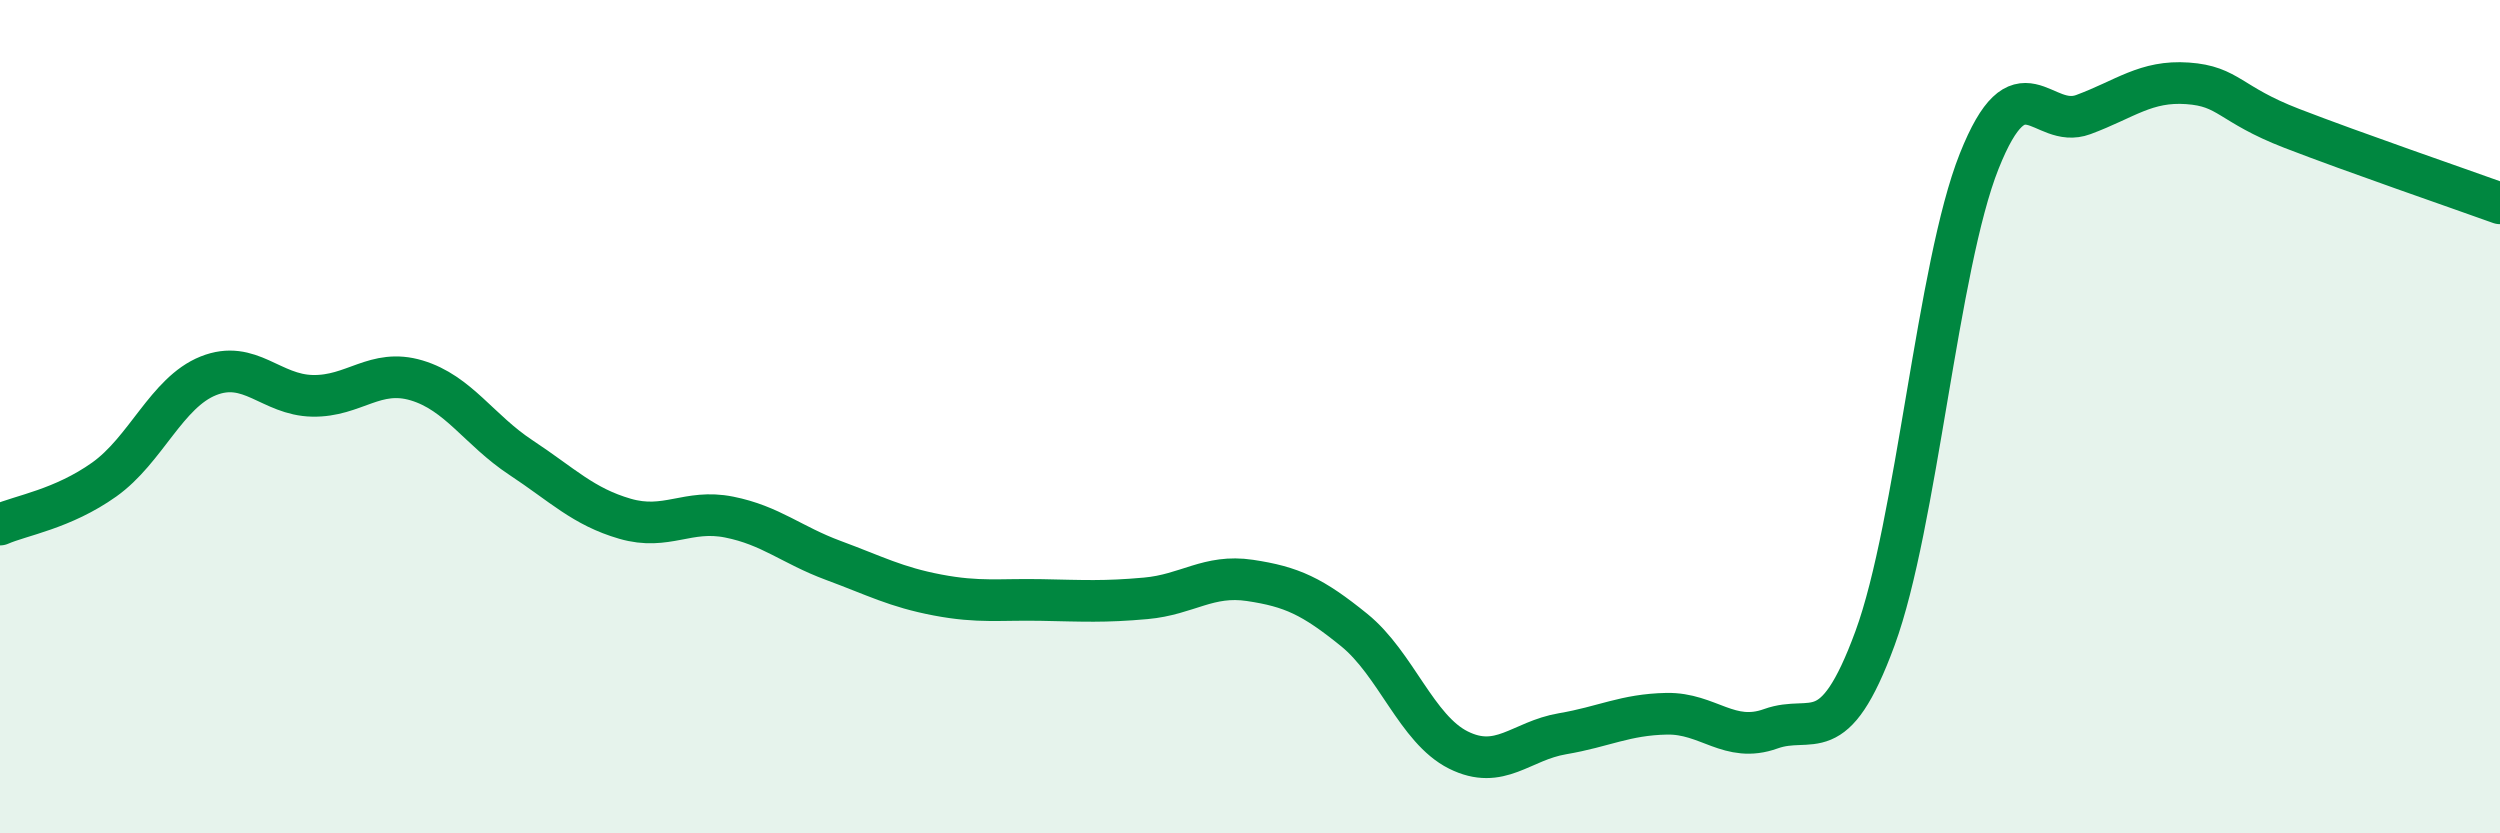
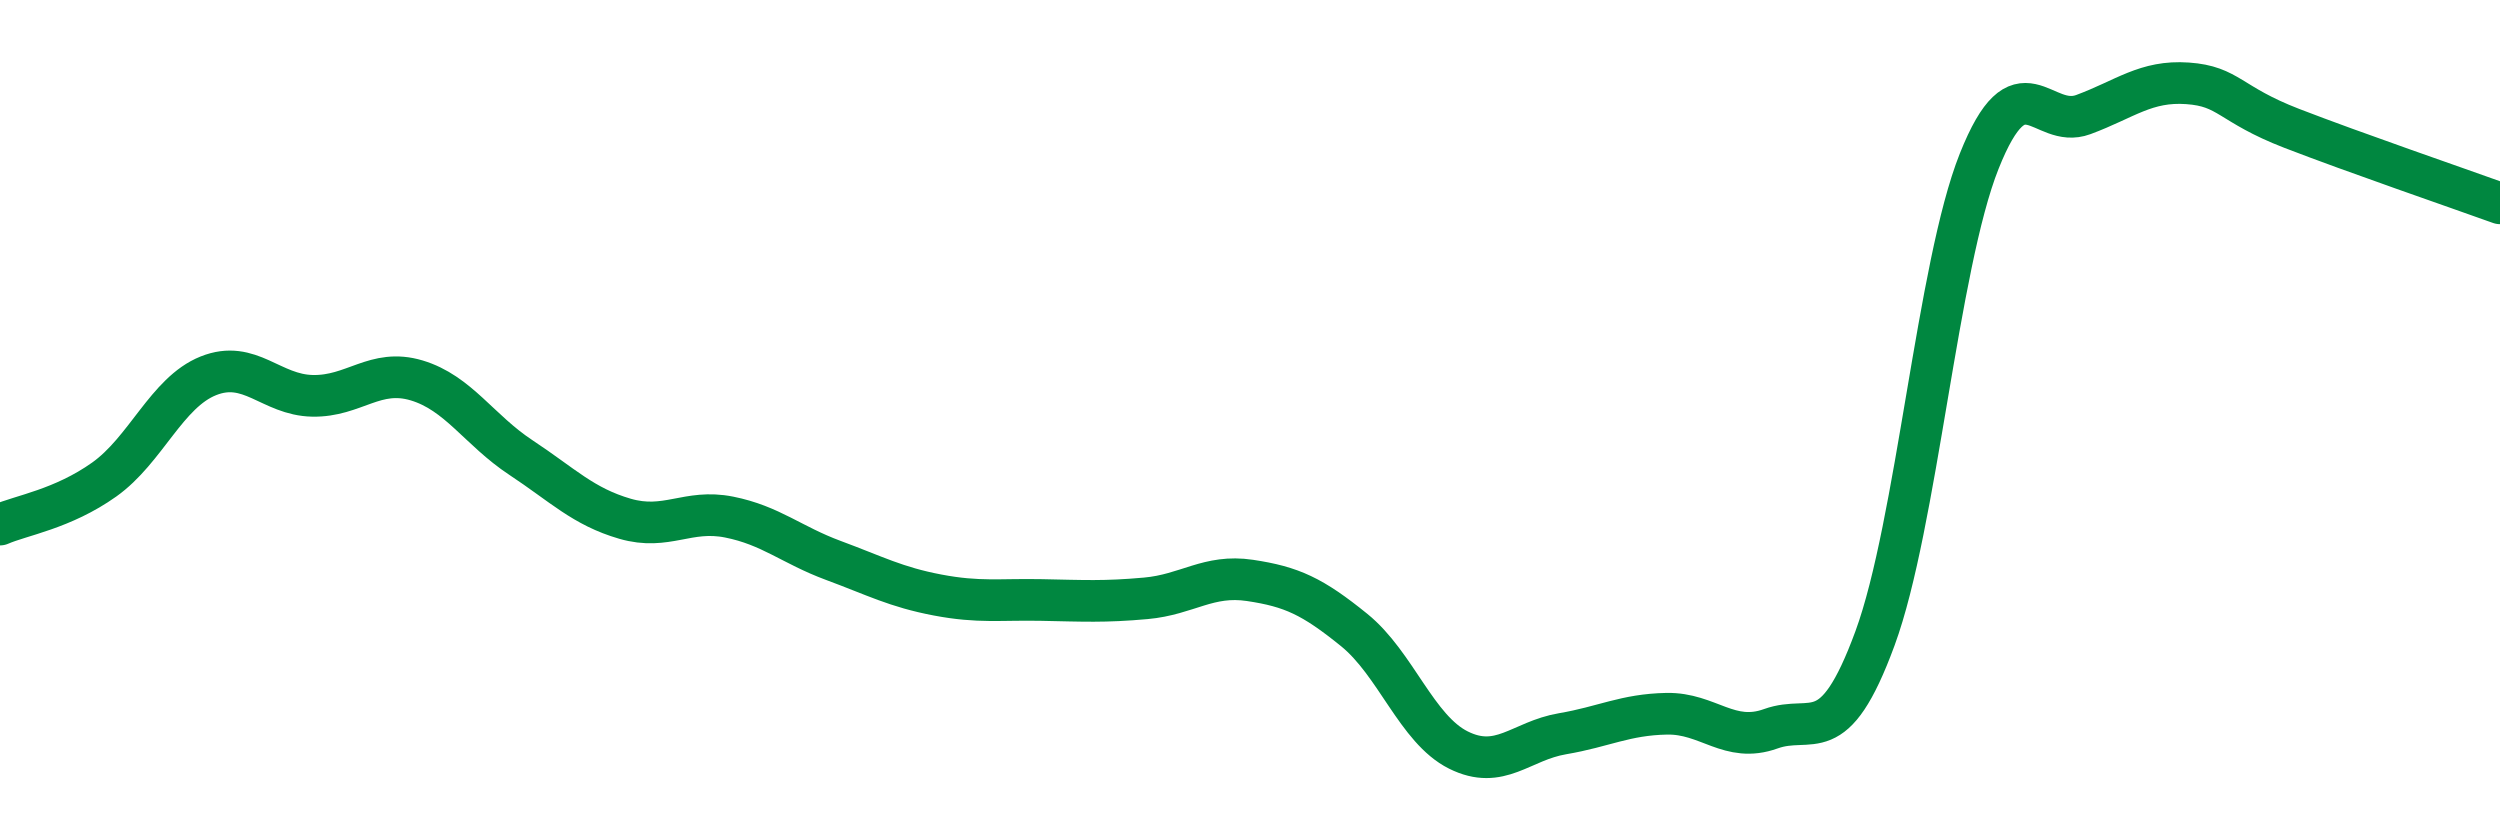
<svg xmlns="http://www.w3.org/2000/svg" width="60" height="20" viewBox="0 0 60 20">
-   <path d="M 0,12.59 C 0.5,12.37 1.5,12.22 2.5,11.51 C 3.5,10.8 4,9.42 5,9.02 C 6,8.62 6.5,9.48 7.5,9.5 C 8.5,9.52 9,8.83 10,9.13 C 11,9.43 11.5,10.32 12.5,10.98 C 13.5,11.64 14,12.16 15,12.45 C 16,12.74 16.5,12.21 17.5,12.41 C 18.5,12.61 19,13.08 20,13.45 C 21,13.82 21.5,14.09 22.5,14.28 C 23.5,14.47 24,14.38 25,14.4 C 26,14.42 26.5,14.45 27.5,14.36 C 28.5,14.27 29,13.78 30,13.93 C 31,14.08 31.5,14.31 32.5,15.12 C 33.5,15.93 34,17.5 35,18 C 36,18.5 36.5,17.78 37.5,17.61 C 38.5,17.44 39,17.15 40,17.13 C 41,17.11 41.5,17.85 42.5,17.49 C 43.5,17.13 44,18.04 45,15.32 C 46,12.6 46.5,6.38 47.5,3.87 C 48.5,1.36 49,3.12 50,2.75 C 51,2.38 51.5,1.93 52.5,2 C 53.5,2.07 53.5,2.5 55,3.08 C 56.5,3.66 59,4.52 60,4.88L60 20L0 20Z" fill="#008740" opacity="0.1" stroke-linecap="round" stroke-linejoin="round" />
  <path d="M 0,12.59 C 0.5,12.37 1.5,12.22 2.5,11.51 C 3.5,10.8 4,9.42 5,9.02 C 6,8.62 6.5,9.48 7.5,9.5 C 8.5,9.52 9,8.83 10,9.13 C 11,9.43 11.5,10.32 12.5,10.98 C 13.5,11.64 14,12.16 15,12.45 C 16,12.74 16.5,12.21 17.5,12.41 C 18.5,12.61 19,13.08 20,13.45 C 21,13.82 21.5,14.09 22.5,14.28 C 23.5,14.47 24,14.38 25,14.4 C 26,14.42 26.5,14.45 27.5,14.36 C 28.5,14.27 29,13.78 30,13.93 C 31,14.08 31.5,14.31 32.5,15.12 C 33.5,15.93 34,17.5 35,18 C 36,18.5 36.5,17.78 37.5,17.61 C 38.5,17.44 39,17.15 40,17.13 C 41,17.11 41.5,17.85 42.5,17.49 C 43.5,17.13 44,18.04 45,15.32 C 46,12.6 46.5,6.38 47.5,3.87 C 48.5,1.36 49,3.12 50,2.75 C 51,2.38 51.5,1.93 52.5,2 C 53.5,2.07 53.5,2.5 55,3.08 C 56.5,3.66 59,4.52 60,4.88" stroke="#008740" stroke-width="1" fill="none" stroke-linecap="round" stroke-linejoin="round" />
</svg>